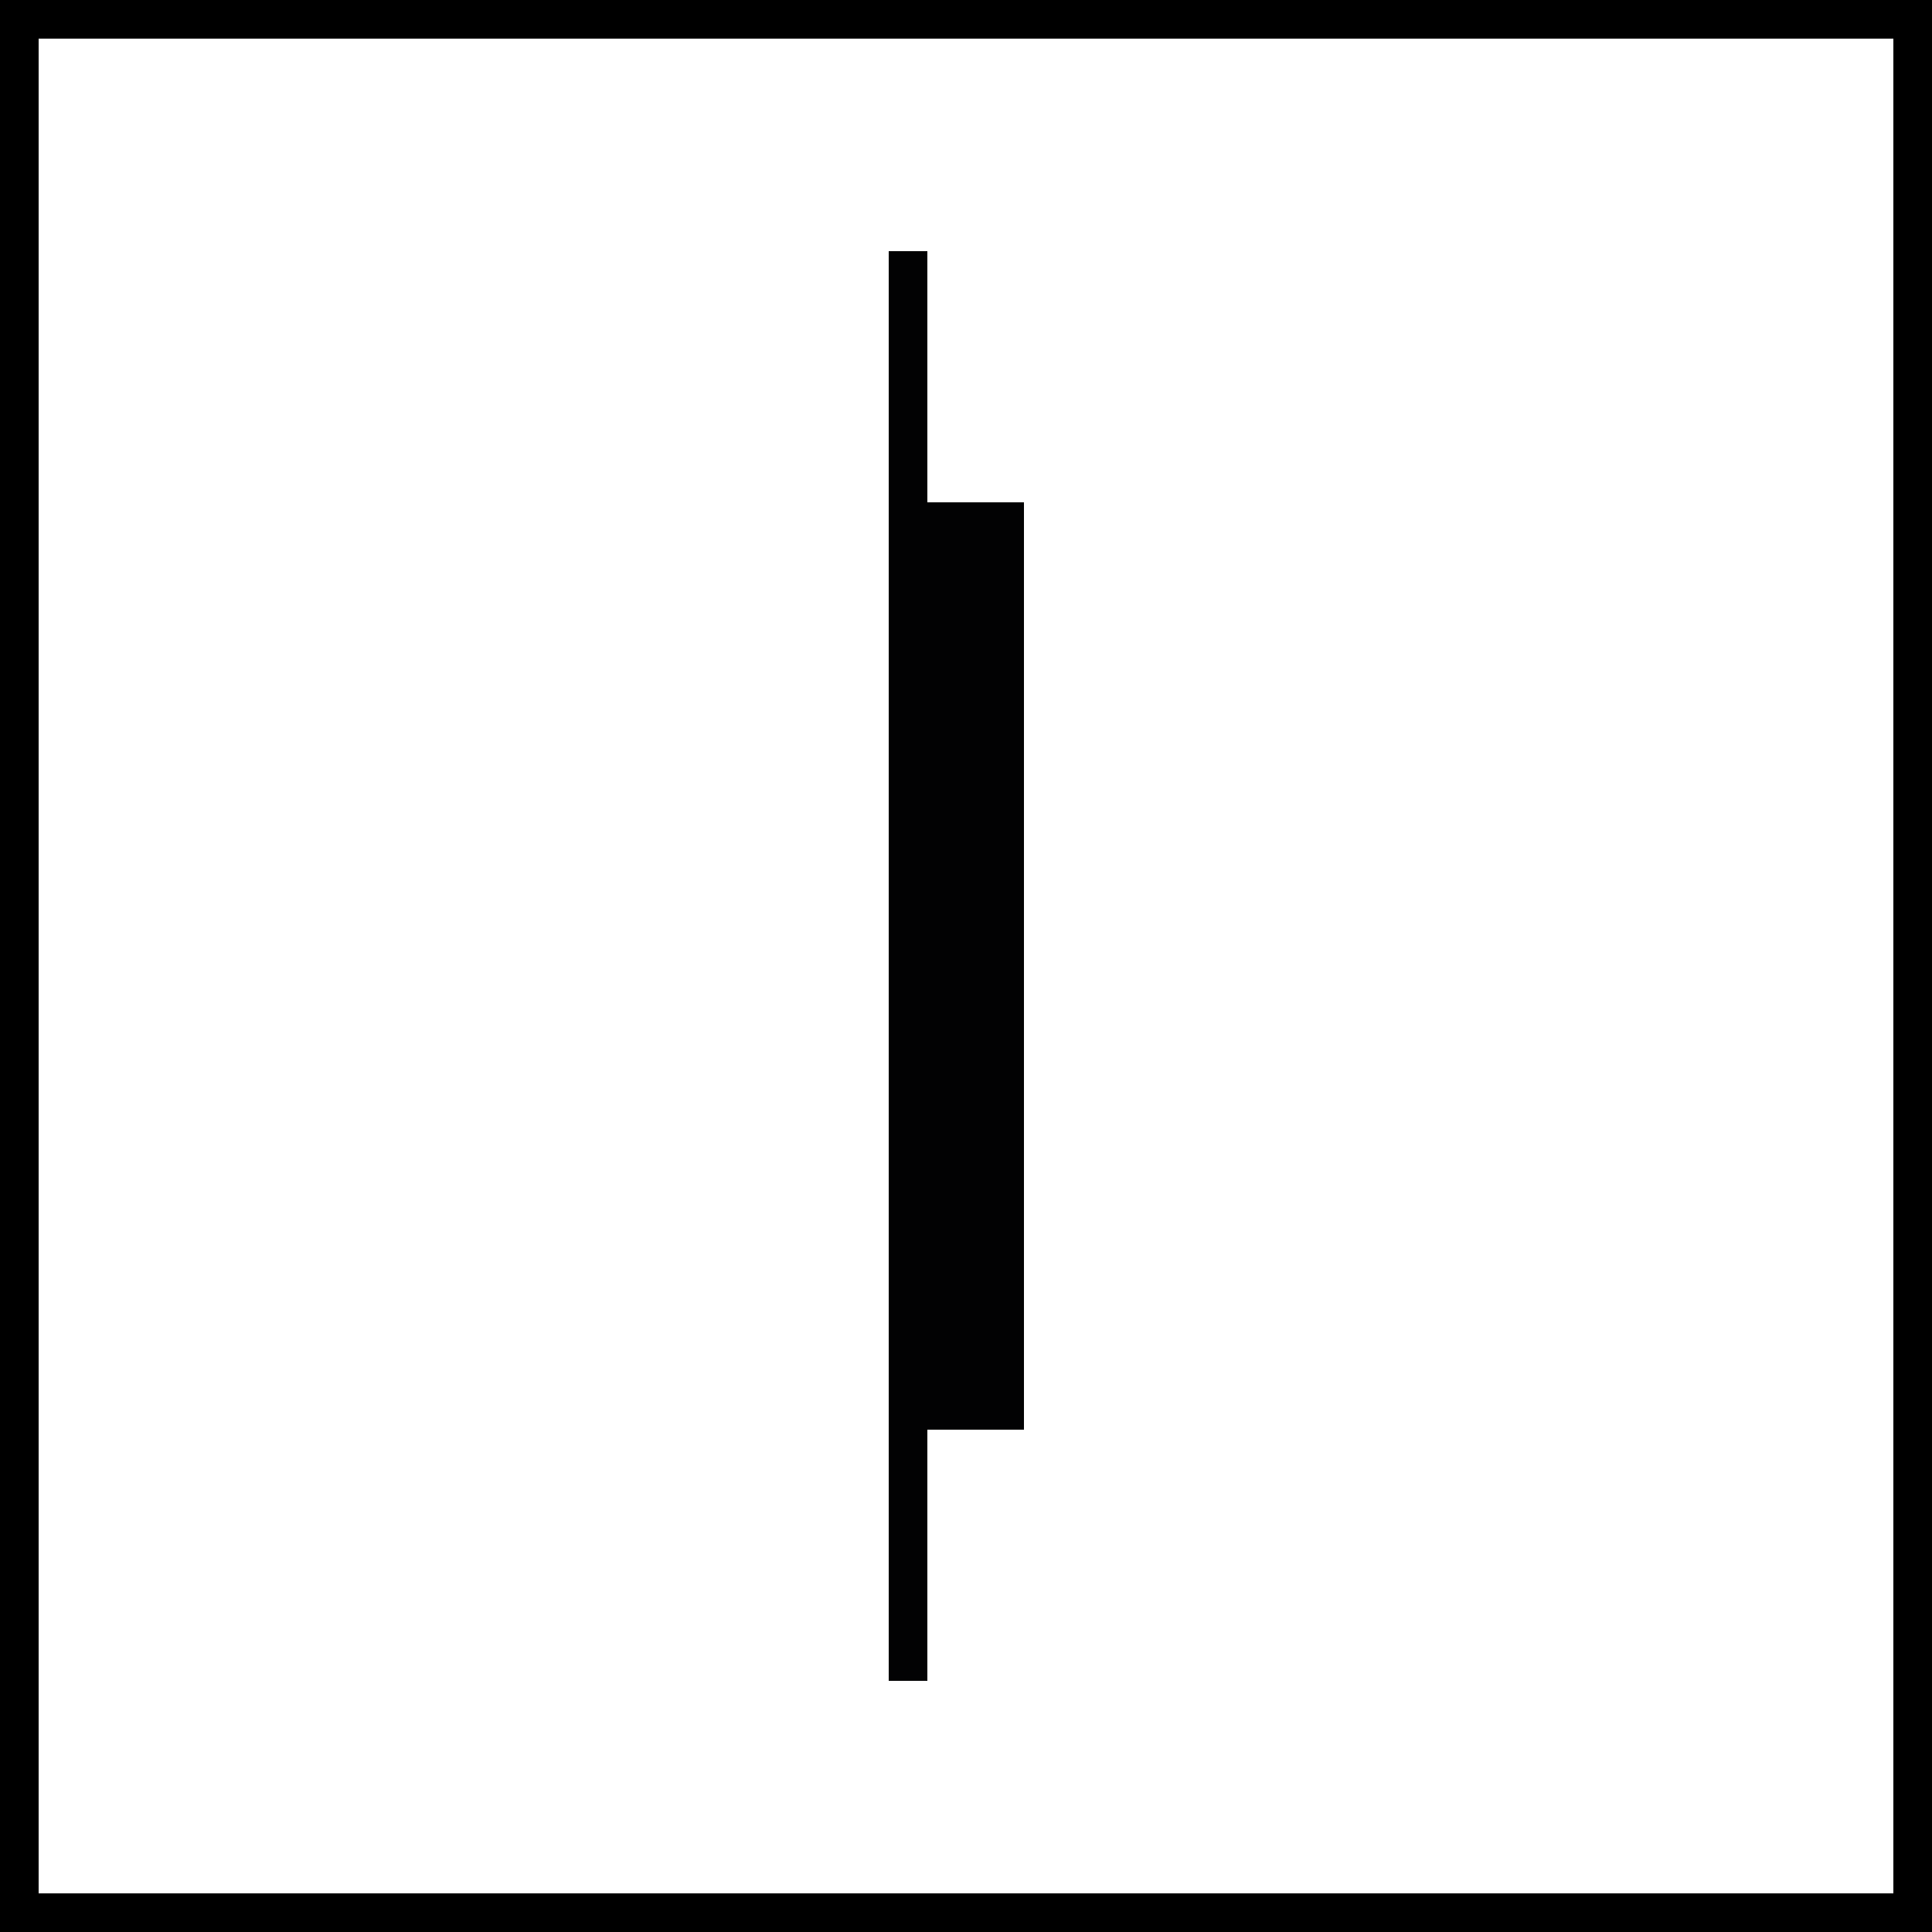
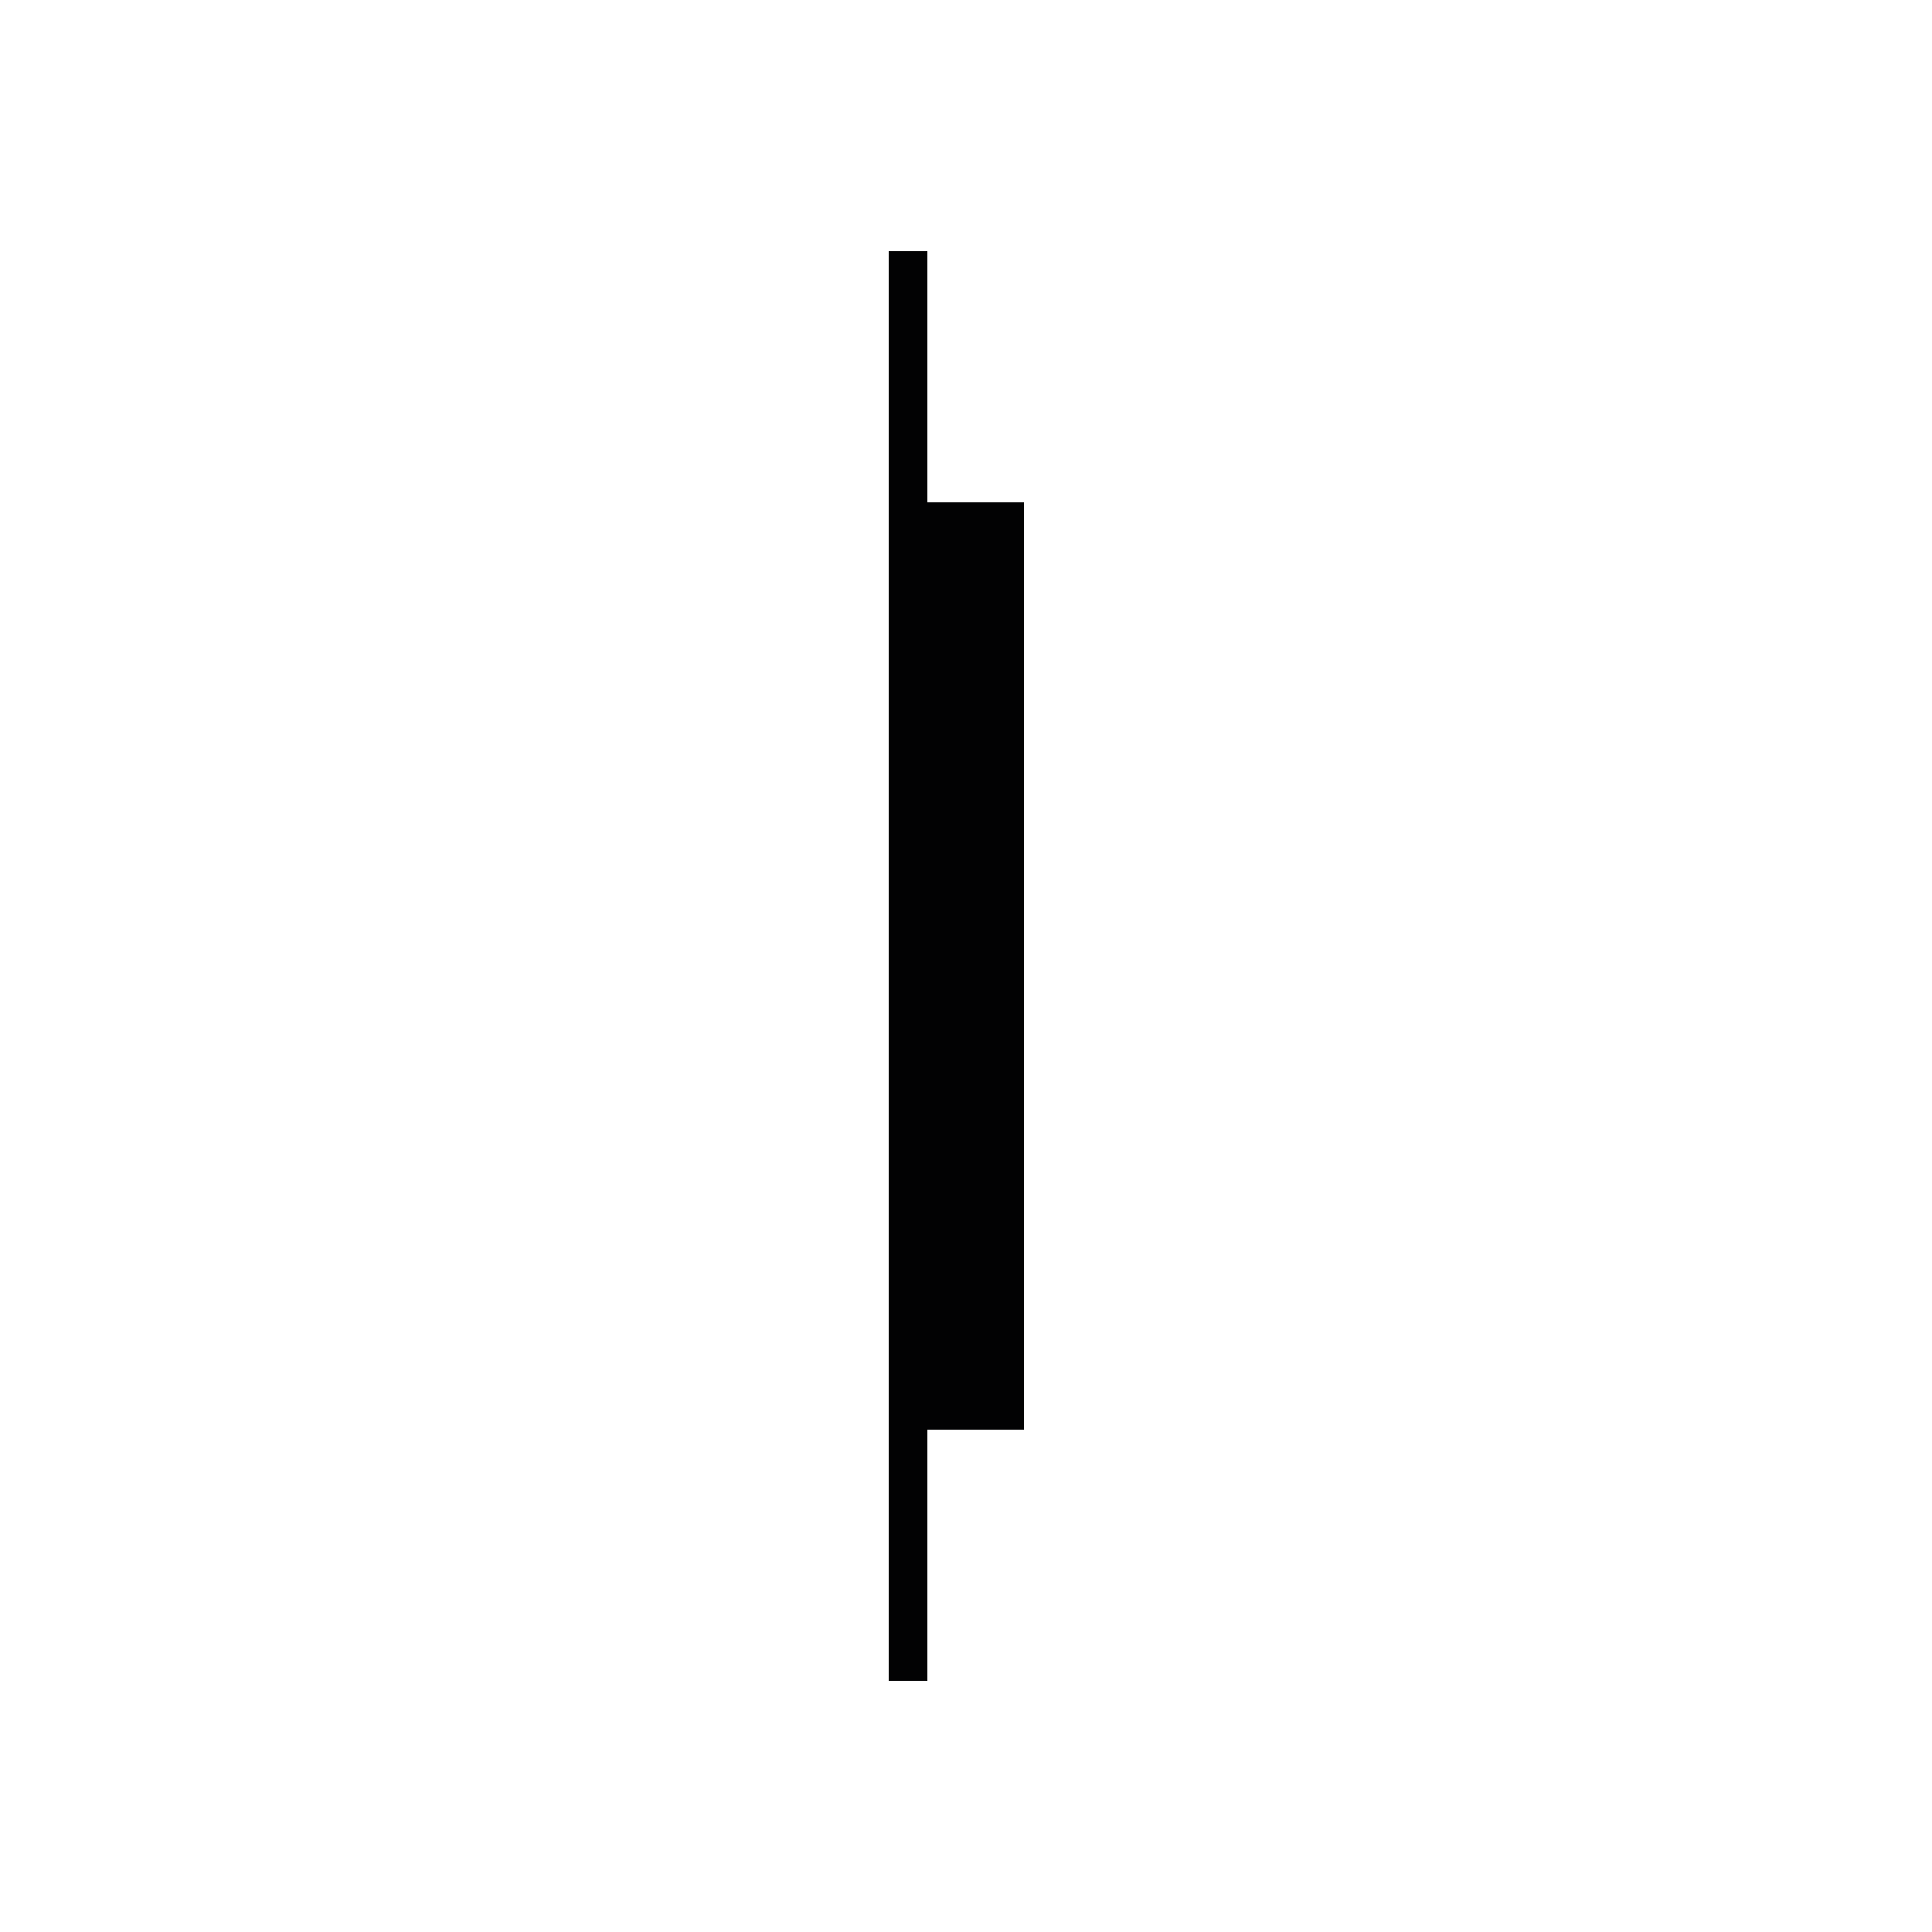
<svg xmlns="http://www.w3.org/2000/svg" viewBox="0 0 50 50">
-   <path d="M49 1v48H1V1h48m1-1H0v50h50V0z" />
  <path fill="none" stroke="#020203" stroke-linejoin="round" d="M23.5 6.5v37" />
  <path fill="#020203" d="M26.5 13v24h-3V13z" />
</svg>